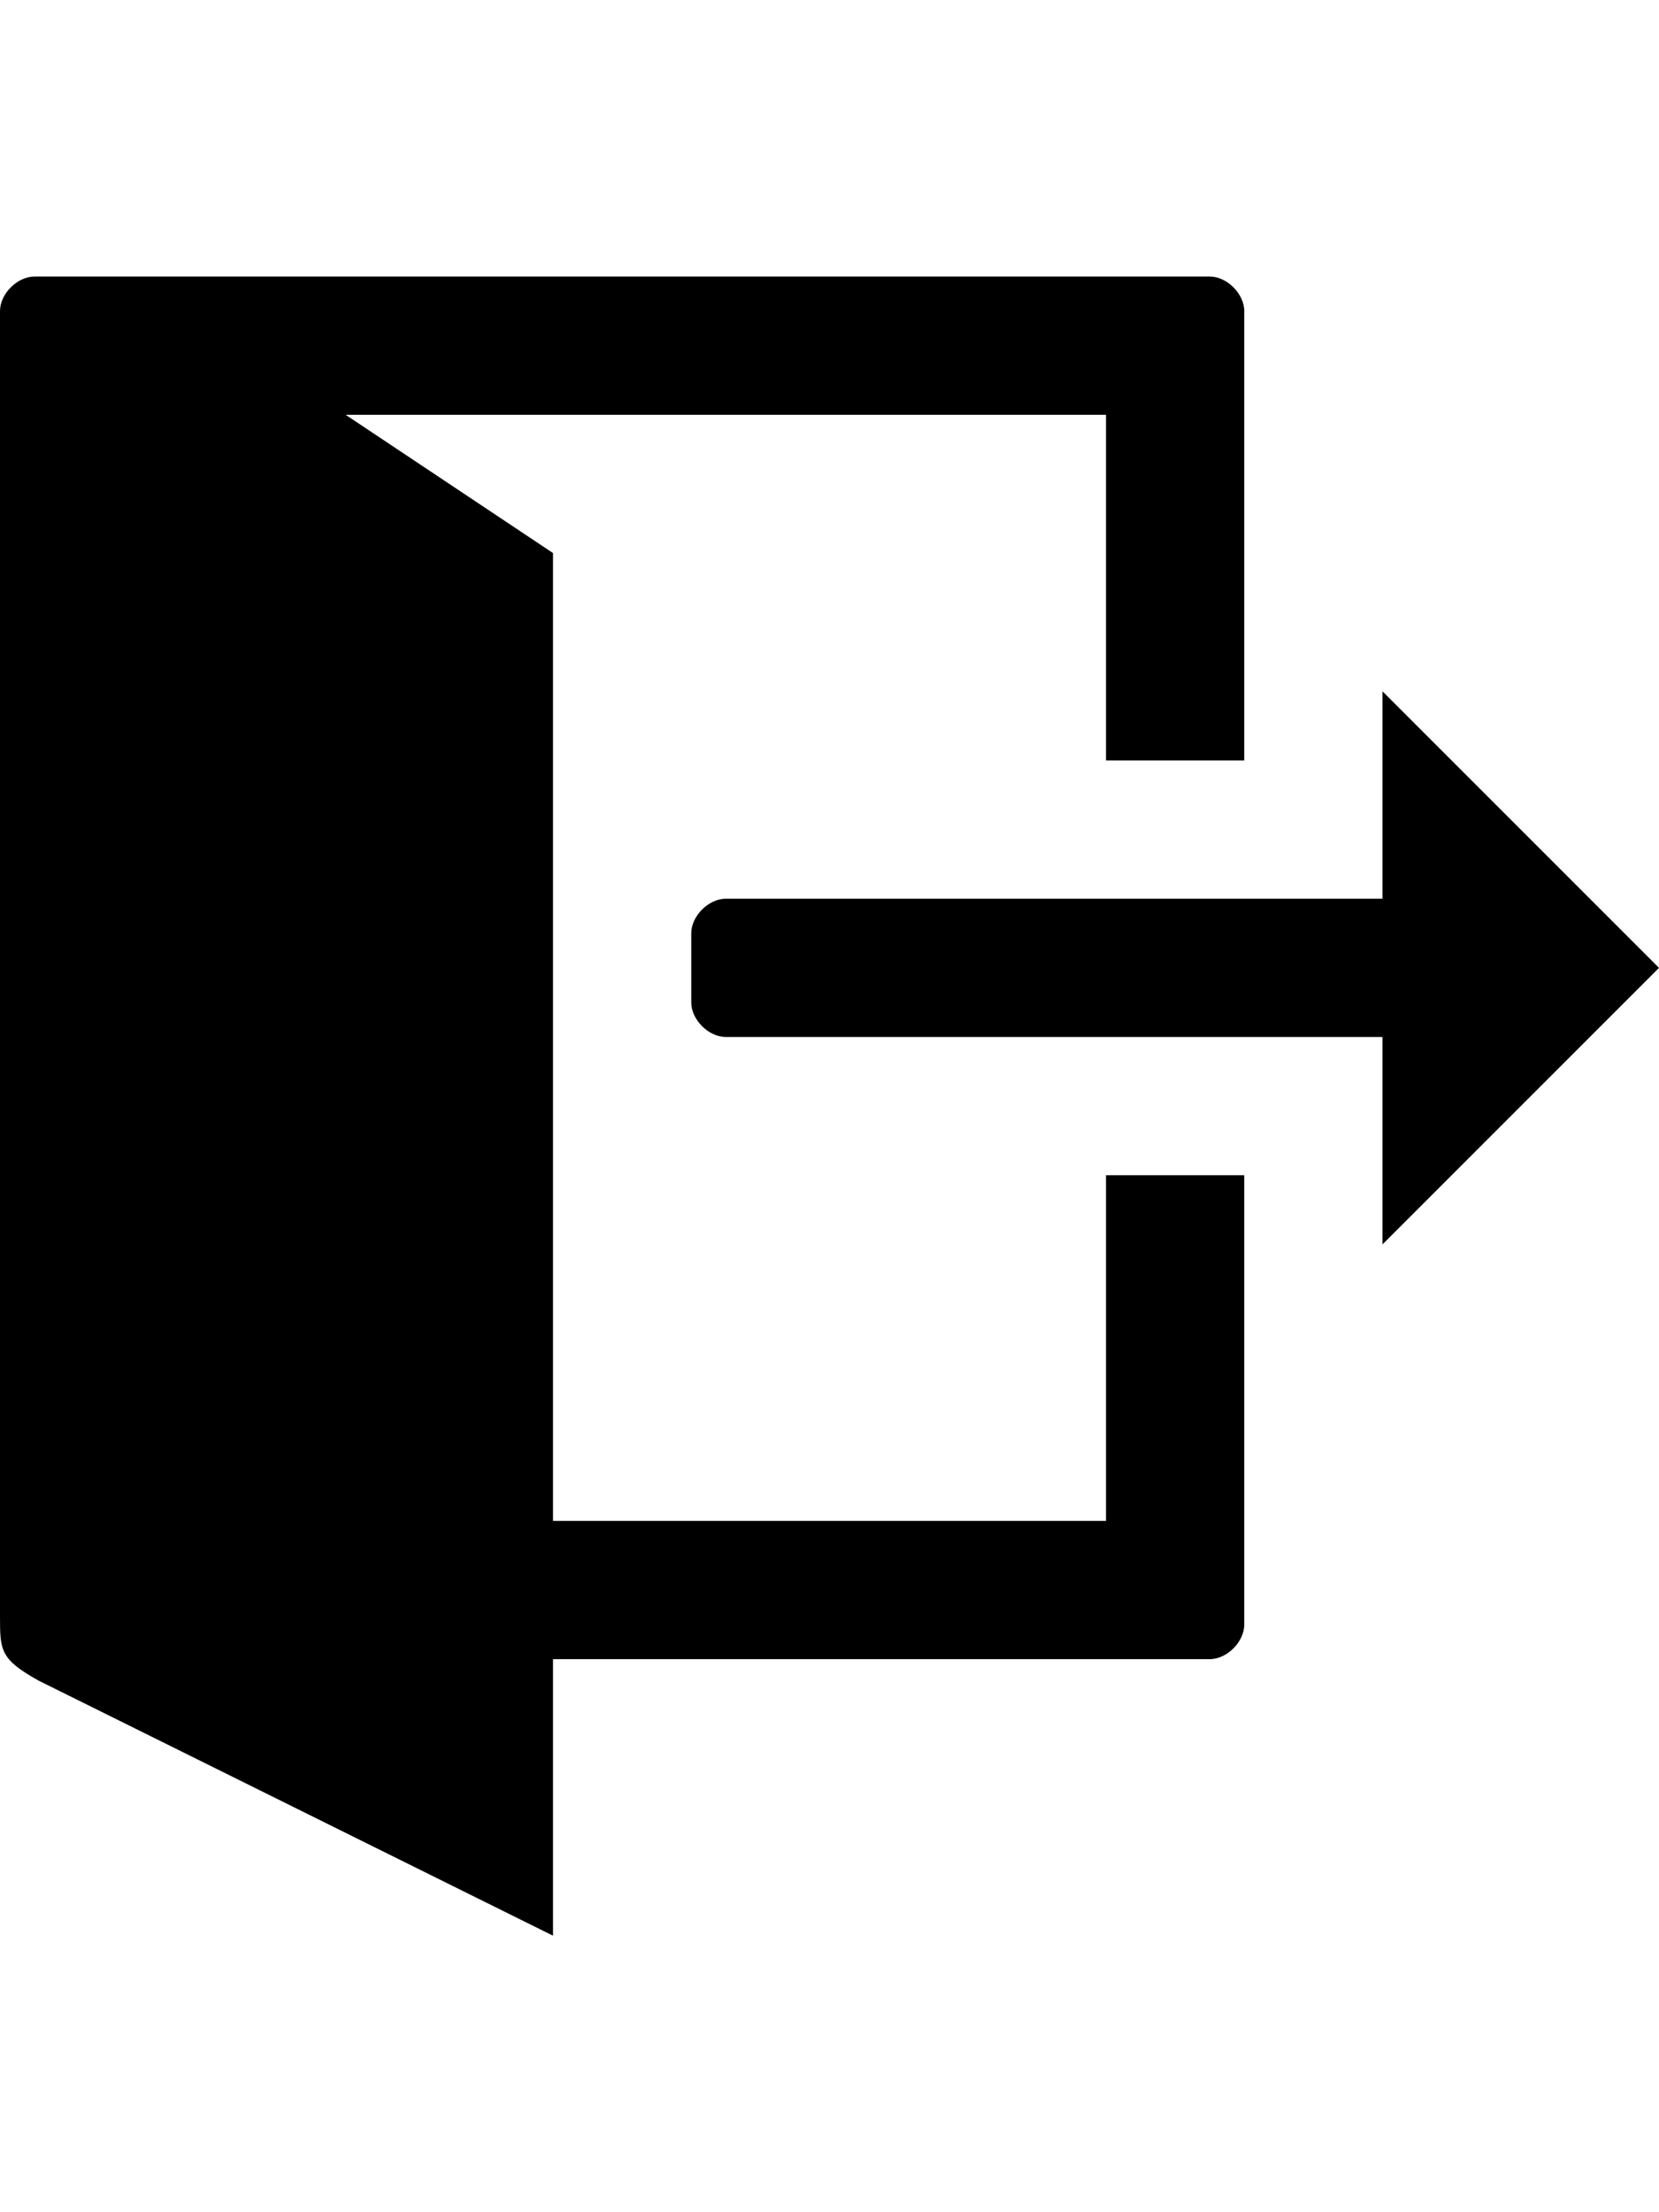
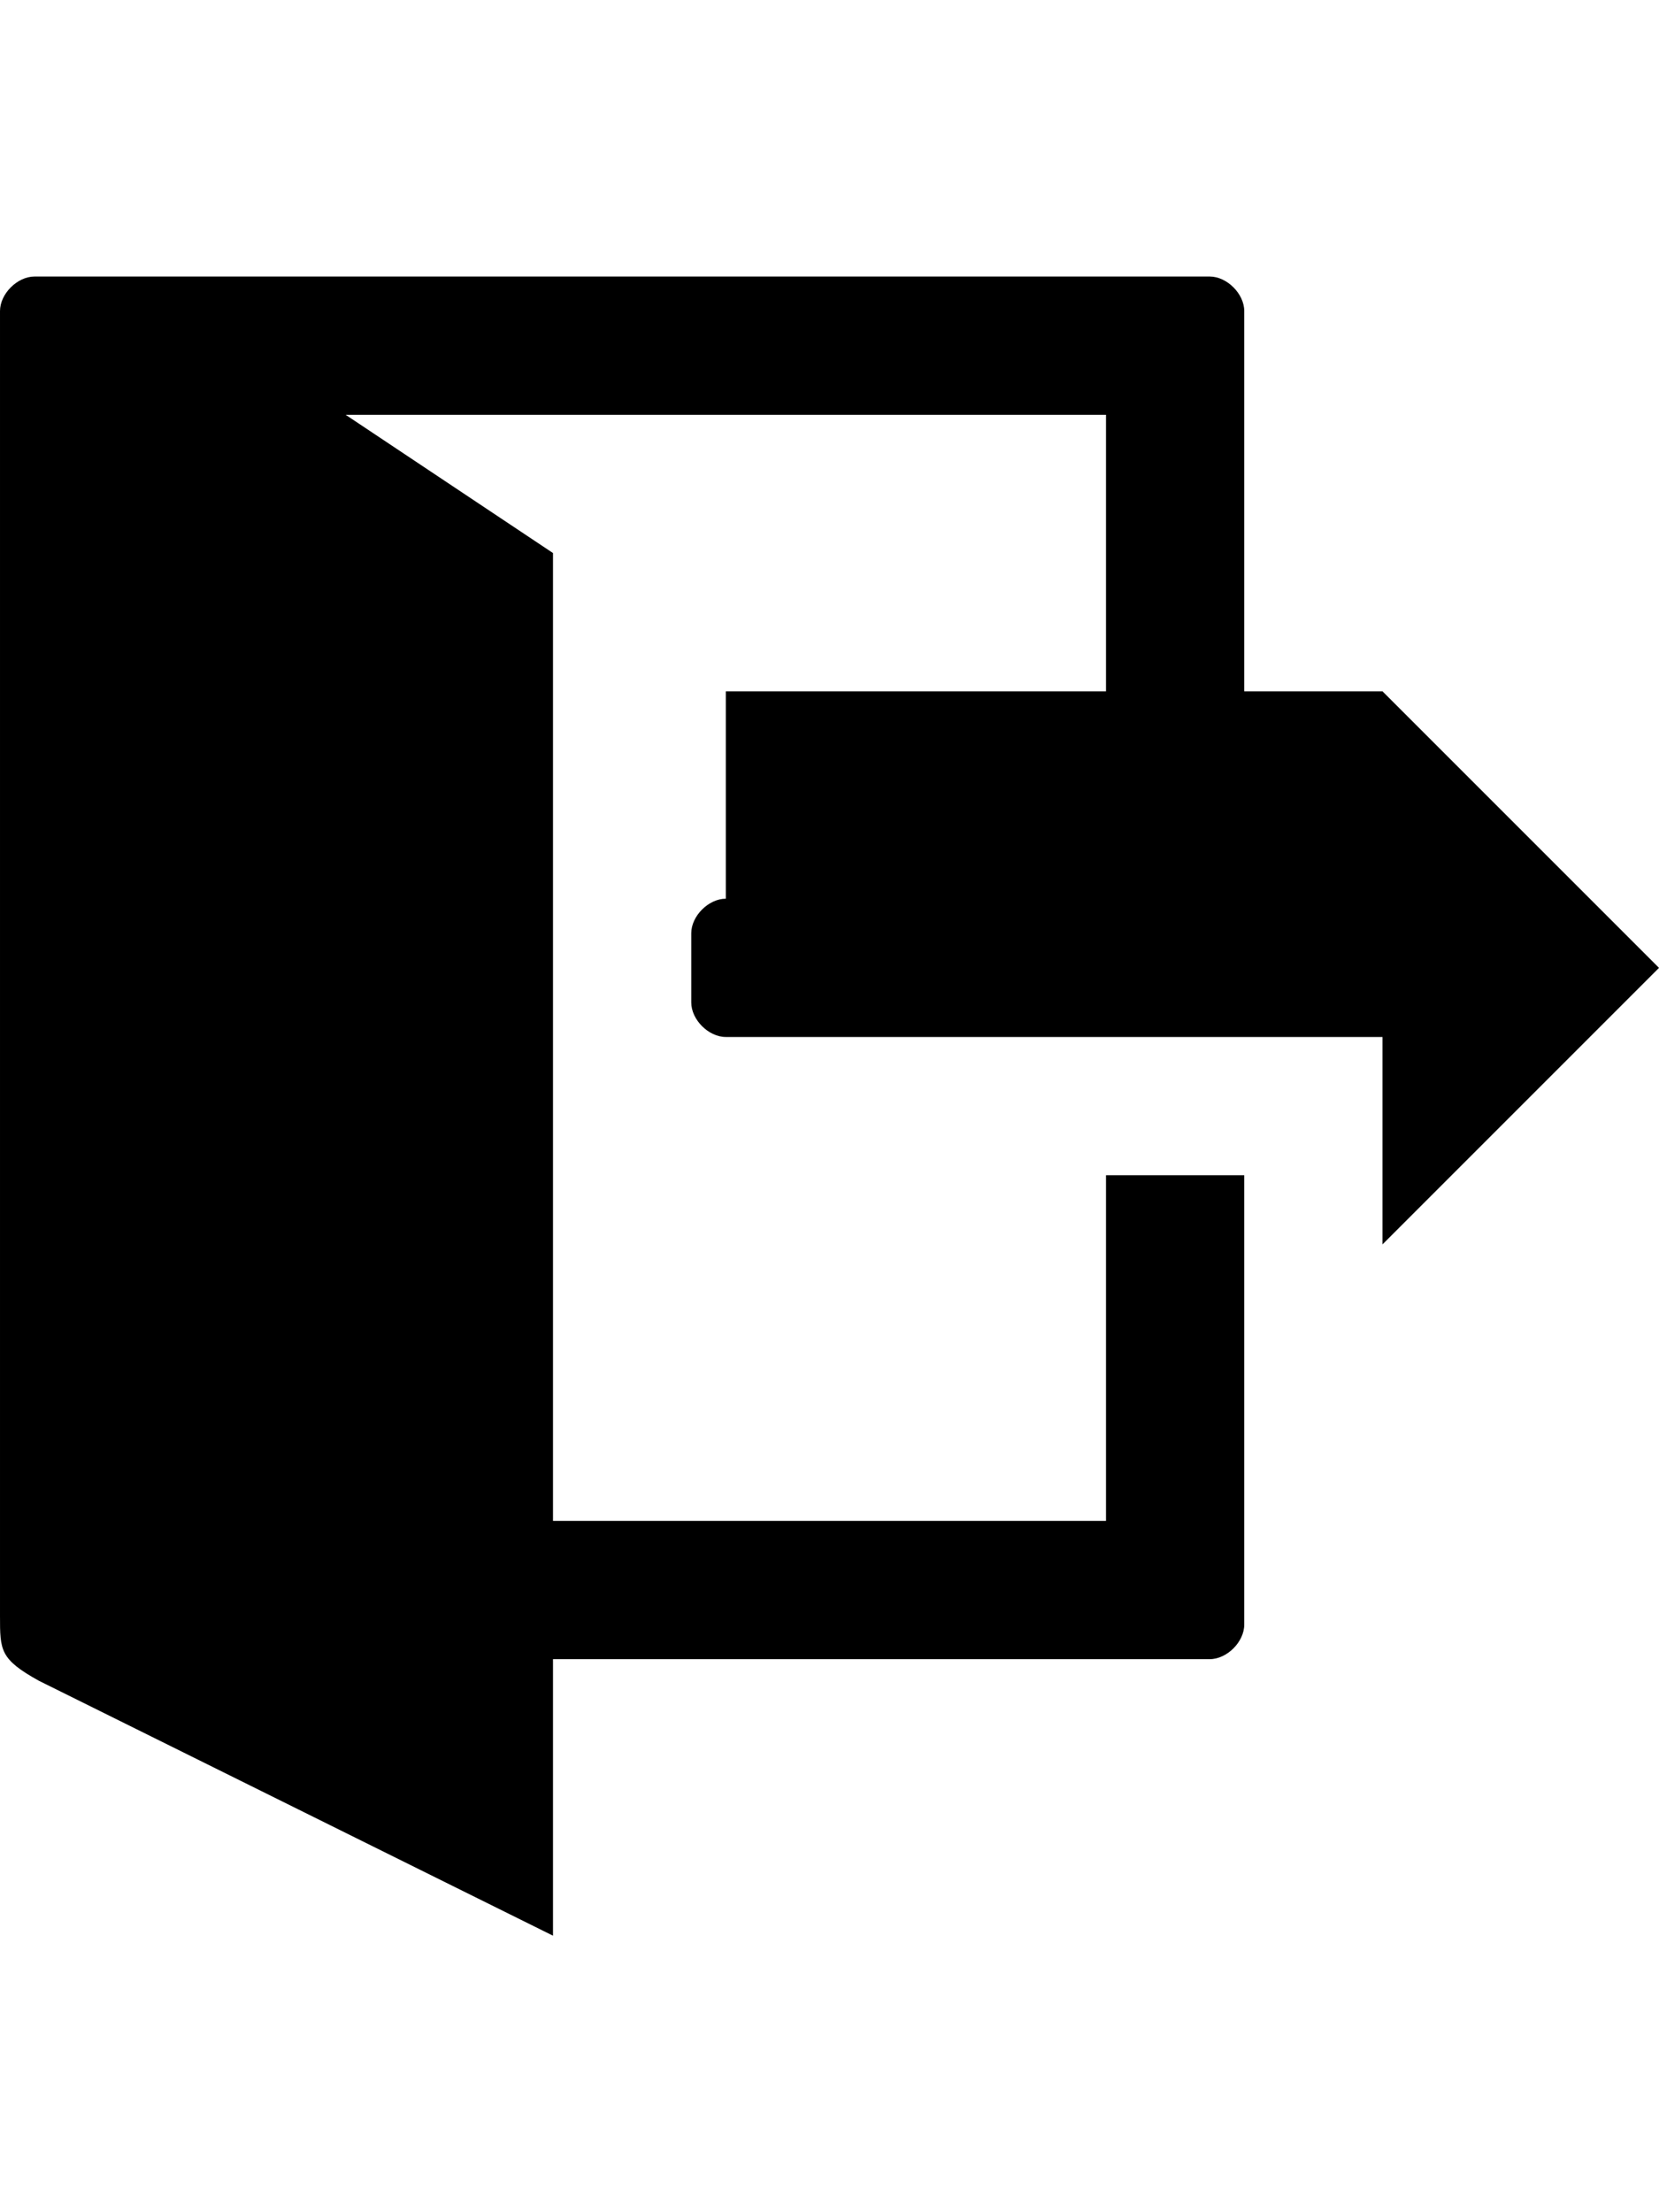
<svg xmlns="http://www.w3.org/2000/svg" version="1.1" width="384" height="512" viewBox="0 0 384 512">
  <g>
</g>
-   <path d="M320 160l64 64-64 64v-48h-152c-4 0-8-4-8-8v-16c0-4 4-8 8-8h152v-48zM288 176h-32v-80h-176l48 32v224h128v-80h32v104c0 4-4 8-8 8h-152v64l-119-59c-9-5-9-7-9-15v-302c0-4 4-8 8-8h272c4 0 8 4 8 8v104z" fill="#000000" />
+   <path d="M320 160l64 64-64 64v-48h-152c-4 0-8-4-8-8v-16c0-4 4-8 8-8v-48zM288 176h-32v-80h-176l48 32v224h128v-80h32v104c0 4-4 8-8 8h-152v64l-119-59c-9-5-9-7-9-15v-302c0-4 4-8 8-8h272c4 0 8 4 8 8v104z" fill="#000000" />
</svg>